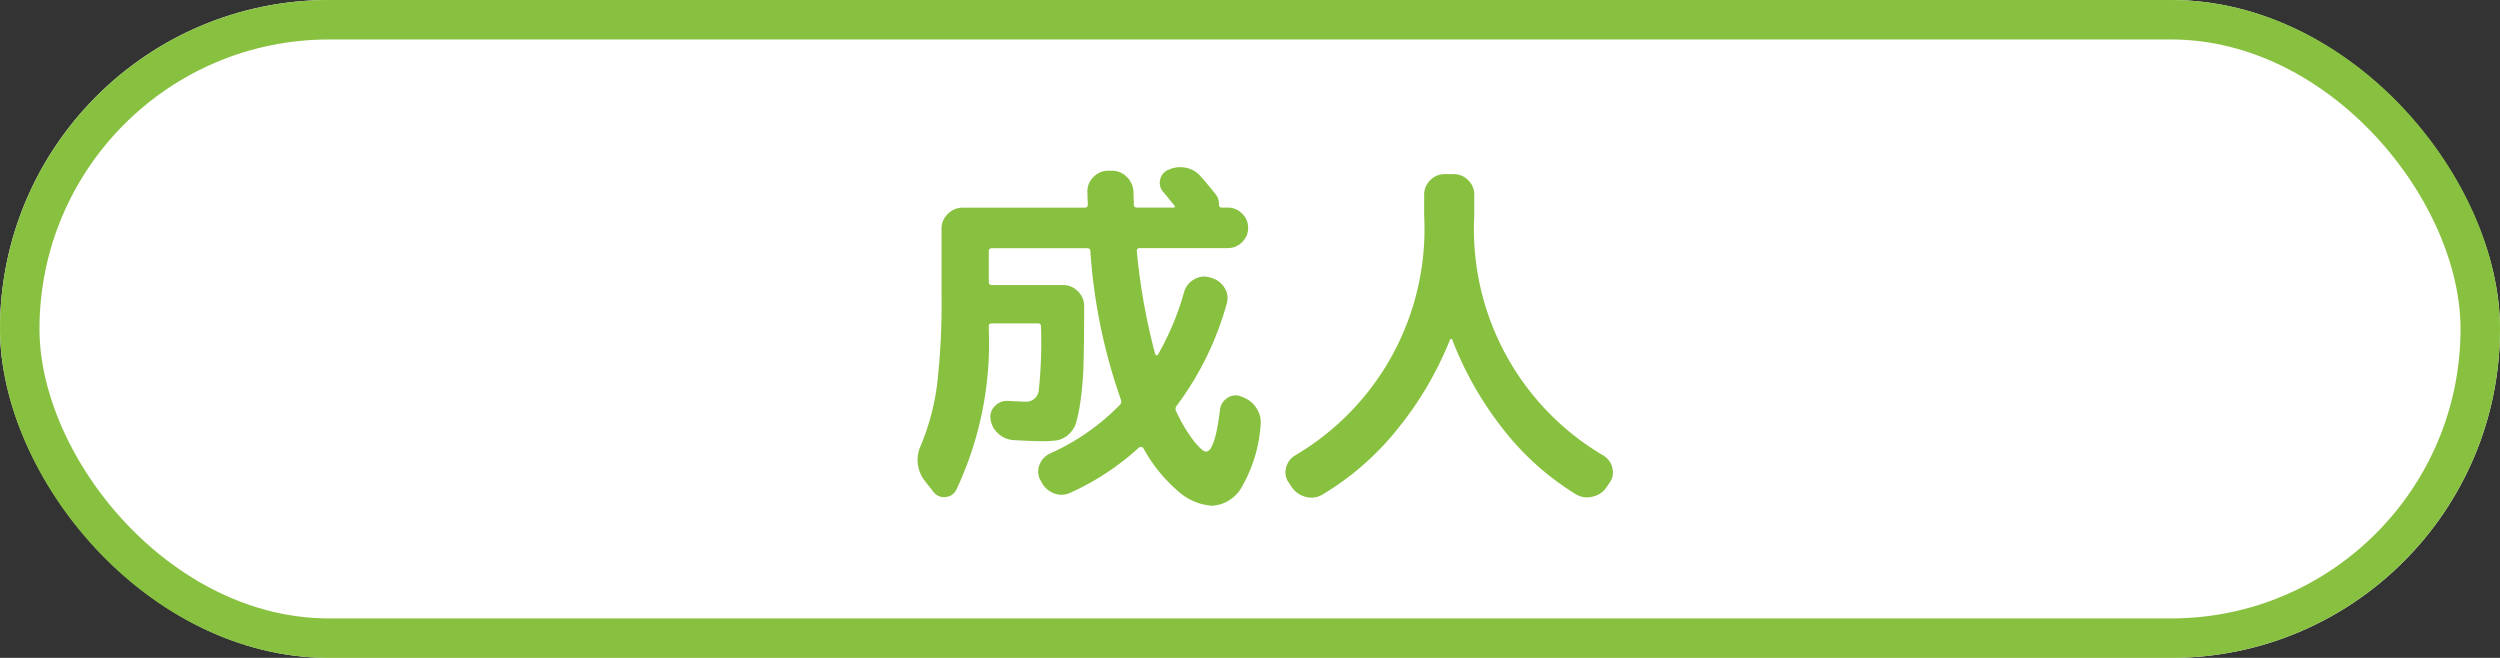
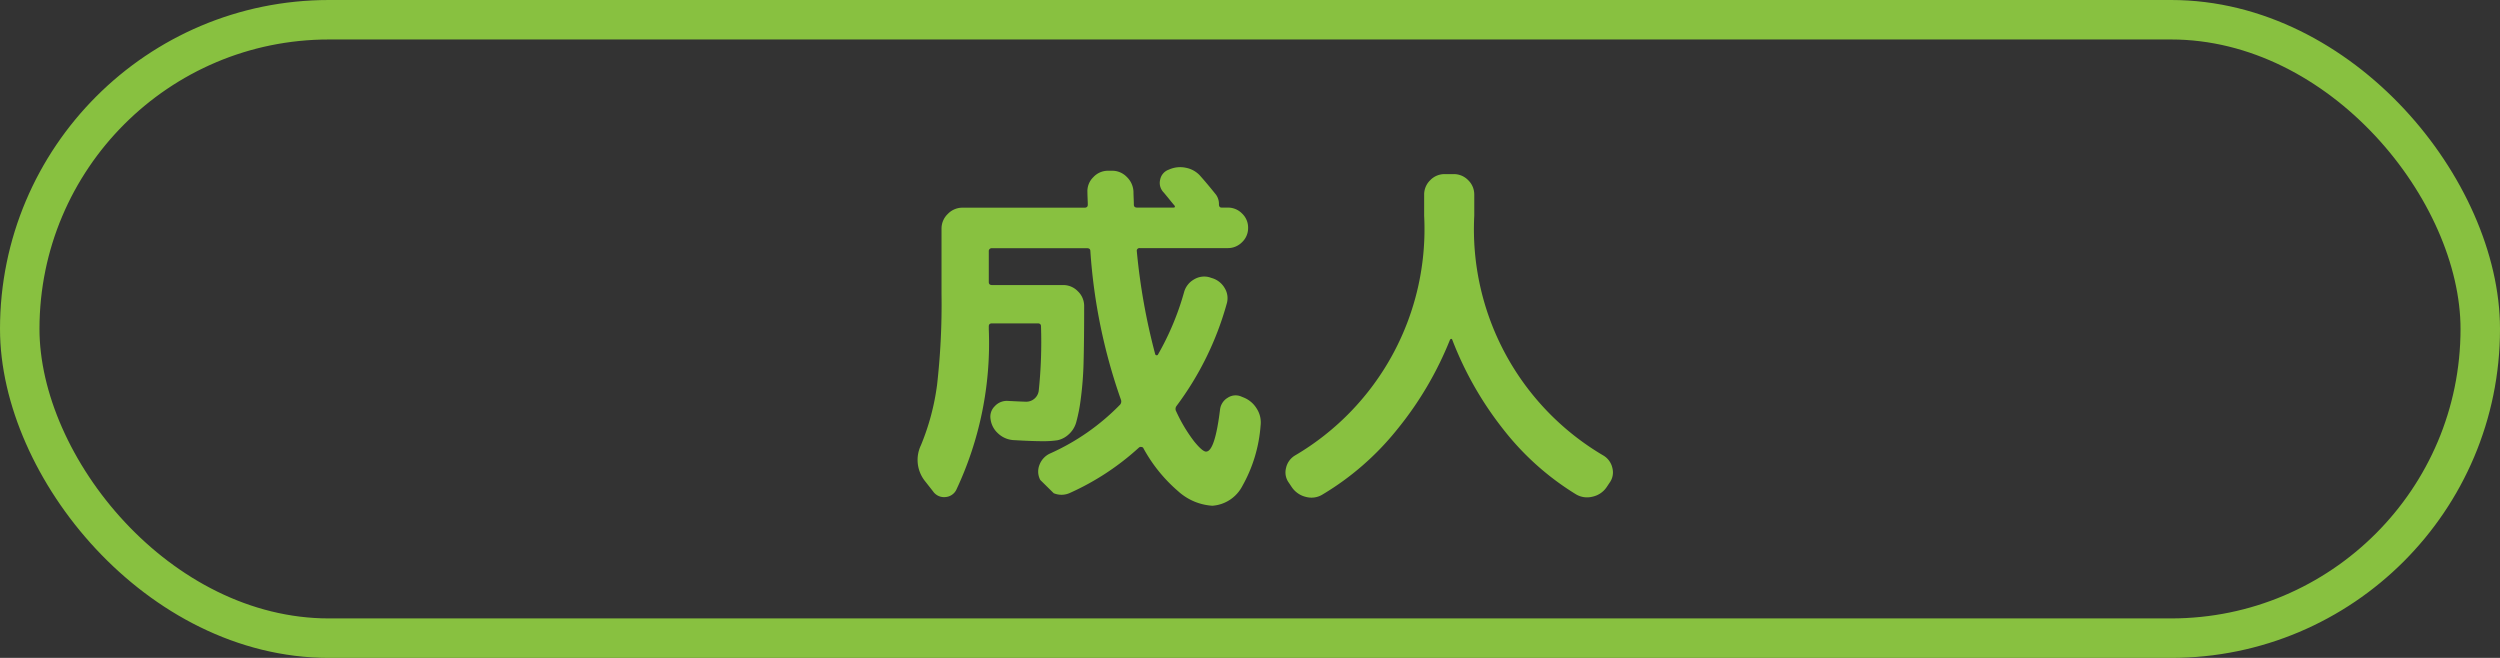
<svg xmlns="http://www.w3.org/2000/svg" width="95" height="25" viewBox="0 0 95 25">
  <rect x="0" y="0" width="95" height="25" fill="#333333" stroke="none" />
  <g id="icon_shop_tennis_4" transform="translate(-718 -324)">
    <g id="長方形_5" data-name="長方形 5" transform="translate(718 324)" fill="#fff" stroke="#88c140" stroke-width="1.5">
-       <rect width="95" height="25" rx="12.5" stroke="none" />
      <rect x="0.75" y="0.75" width="93.5" height="23.5" rx="11.75" fill="none" />
    </g>
-     <path id="パス_16" data-name="パス 16" d="M1.456.672,1.148.28A1.291,1.291,0,0,1,.994-1.078a9.038,9.038,0,0,0,.616-2.31,27.118,27.118,0,0,0,.168-3.43V-9.31a.766.766,0,0,1,.238-.56.766.766,0,0,1,.56-.238H7.21q.126,0,.126-.112,0-.07-.007-.231T7.322-10.7a.74.74,0,0,1,.224-.567.756.756,0,0,1,.56-.245H8.26a.766.766,0,0,1,.56.238.82.82,0,0,1,.252.56q0,.084.007.245t.007.245q0,.112.126.112h1.372q.1,0,.042-.084-.028-.028-.175-.21t-.231-.28a.514.514,0,0,1-.133-.49.5.5,0,0,1,.329-.378,1.035,1.035,0,0,1,.651-.07.976.976,0,0,1,.567.336q.238.266.574.686a.6.6,0,0,1,.112.364q0,.126.1.126h.238a.75.75,0,0,1,.539.224.732.732,0,0,1,.231.546.732.732,0,0,1-.231.546.75.75,0,0,1-.539.224H9.31a.1.1,0,0,0-.112.112,23.872,23.872,0,0,0,.7,3.92A.063.063,0,0,0,9.94-4.5.058.058,0,0,0,10-4.522,10.428,10.428,0,0,0,11-6.916a.8.8,0,0,1,.378-.469.744.744,0,0,1,.588-.077l.084.028a.827.827,0,0,1,.49.385.734.734,0,0,1,.07.609,11.68,11.68,0,0,1-1.9,3.864.187.187,0,0,0-.014.21,5.9,5.9,0,0,0,.672,1.127q.322.4.462.4.336,0,.532-1.6a.6.6,0,0,1,.294-.448.54.54,0,0,1,.518-.042l.07.028a1.037,1.037,0,0,1,.511.427.973.973,0,0,1,.147.651A5.487,5.487,0,0,1,13.209.469a1.393,1.393,0,0,1-1.141.749,2.133,2.133,0,0,1-1.3-.553A5.812,5.812,0,0,1,9.45-.966q-.014-.042-.077-.049a.107.107,0,0,0-.091.021A9.867,9.867,0,0,1,6.664.728a.763.763,0,0,1-.623.014A.871.871,0,0,1,5.572.308L5.53.238A.686.686,0,0,1,5.5-.336.771.771,0,0,1,5.908-.77,8.606,8.606,0,0,0,8.54-2.6a.187.187,0,0,0,.056-.21A21.2,21.2,0,0,1,7.434-8.456q0-.112-.126-.112H3.7a.111.111,0,0,0-.126.126V-7.28q0,.112.126.112H6.4a.766.766,0,0,1,.56.238.766.766,0,0,1,.238.56q0,1.288-.021,2.1A13,13,0,0,1,7.07-2.849a6.164,6.164,0,0,1-.175.9.964.964,0,0,1-.3.469.893.893,0,0,1-.413.21,3.65,3.65,0,0,1-.581.035q-.392,0-1.106-.042a.941.941,0,0,1-.567-.252.873.873,0,0,1-.287-.546.554.554,0,0,1,.161-.49.621.621,0,0,1,.5-.2q.56.028.644.028a.481.481,0,0,0,.525-.406A17.8,17.8,0,0,0,5.558-5.6q0-.112-.126-.112H3.7q-.126,0-.126.112v.112A13.088,13.088,0,0,1,2.338.616a.5.5,0,0,1-.42.273A.506.506,0,0,1,1.456.672ZM15.092.518,14.98.35a.664.664,0,0,1-.112-.56A.735.735,0,0,1,15.2-.686,9.974,9.974,0,0,0,20.118-9.8v-.8a.754.754,0,0,1,.231-.553.754.754,0,0,1,.553-.231h.336a.754.754,0,0,1,.553.231.754.754,0,0,1,.231.553v.8A9.974,9.974,0,0,0,26.936-.686a.735.735,0,0,1,.336.476.664.664,0,0,1-.112.56l-.112.168a.866.866,0,0,1-.539.357.824.824,0,0,1-.637-.1,10.367,10.367,0,0,1-2.744-2.457A13.009,13.009,0,0,1,21.182-5.1a.034.034,0,0,0-.042-.021.063.063,0,0,0-.042.035,13.072,13.072,0,0,1-2.009,3.409A10.583,10.583,0,0,1,16.268.784a.8.8,0,0,1-.637.1A.9.9,0,0,1,15.092.518Z" transform="translate(752 342)" fill="#88c140" />
+     <path id="パス_16" data-name="パス 16" d="M1.456.672,1.148.28A1.291,1.291,0,0,1,.994-1.078a9.038,9.038,0,0,0,.616-2.31,27.118,27.118,0,0,0,.168-3.43V-9.31a.766.766,0,0,1,.238-.56.766.766,0,0,1,.56-.238H7.21q.126,0,.126-.112,0-.07-.007-.231T7.322-10.7a.74.74,0,0,1,.224-.567.756.756,0,0,1,.56-.245H8.26a.766.766,0,0,1,.56.238.82.82,0,0,1,.252.56q0,.084.007.245t.007.245q0,.112.126.112h1.372q.1,0,.042-.084-.028-.028-.175-.21t-.231-.28a.514.514,0,0,1-.133-.49.5.5,0,0,1,.329-.378,1.035,1.035,0,0,1,.651-.07.976.976,0,0,1,.567.336q.238.266.574.686a.6.6,0,0,1,.112.364q0,.126.1.126h.238a.75.75,0,0,1,.539.224.732.732,0,0,1,.231.546.732.732,0,0,1-.231.546.75.75,0,0,1-.539.224H9.31a.1.1,0,0,0-.112.112,23.872,23.872,0,0,0,.7,3.92A.063.063,0,0,0,9.94-4.5.058.058,0,0,0,10-4.522,10.428,10.428,0,0,0,11-6.916a.8.8,0,0,1,.378-.469.744.744,0,0,1,.588-.077l.084.028a.827.827,0,0,1,.49.385.734.734,0,0,1,.07.609,11.68,11.68,0,0,1-1.9,3.864.187.187,0,0,0-.014.21,5.9,5.9,0,0,0,.672,1.127q.322.4.462.4.336,0,.532-1.6a.6.6,0,0,1,.294-.448.54.54,0,0,1,.518-.042l.07.028a1.037,1.037,0,0,1,.511.427.973.973,0,0,1,.147.651A5.487,5.487,0,0,1,13.209.469a1.393,1.393,0,0,1-1.141.749,2.133,2.133,0,0,1-1.3-.553A5.812,5.812,0,0,1,9.45-.966q-.014-.042-.077-.049a.107.107,0,0,0-.091.021A9.867,9.867,0,0,1,6.664.728a.763.763,0,0,1-.623.014L5.53.238A.686.686,0,0,1,5.5-.336.771.771,0,0,1,5.908-.77,8.606,8.606,0,0,0,8.54-2.6a.187.187,0,0,0,.056-.21A21.2,21.2,0,0,1,7.434-8.456q0-.112-.126-.112H3.7a.111.111,0,0,0-.126.126V-7.28q0,.112.126.112H6.4a.766.766,0,0,1,.56.238.766.766,0,0,1,.238.56q0,1.288-.021,2.1A13,13,0,0,1,7.07-2.849a6.164,6.164,0,0,1-.175.9.964.964,0,0,1-.3.469.893.893,0,0,1-.413.21,3.65,3.65,0,0,1-.581.035q-.392,0-1.106-.042a.941.941,0,0,1-.567-.252.873.873,0,0,1-.287-.546.554.554,0,0,1,.161-.49.621.621,0,0,1,.5-.2q.56.028.644.028a.481.481,0,0,0,.525-.406A17.8,17.8,0,0,0,5.558-5.6q0-.112-.126-.112H3.7q-.126,0-.126.112v.112A13.088,13.088,0,0,1,2.338.616a.5.5,0,0,1-.42.273A.506.506,0,0,1,1.456.672ZM15.092.518,14.98.35a.664.664,0,0,1-.112-.56A.735.735,0,0,1,15.2-.686,9.974,9.974,0,0,0,20.118-9.8v-.8a.754.754,0,0,1,.231-.553.754.754,0,0,1,.553-.231h.336a.754.754,0,0,1,.553.231.754.754,0,0,1,.231.553v.8A9.974,9.974,0,0,0,26.936-.686a.735.735,0,0,1,.336.476.664.664,0,0,1-.112.56l-.112.168a.866.866,0,0,1-.539.357.824.824,0,0,1-.637-.1,10.367,10.367,0,0,1-2.744-2.457A13.009,13.009,0,0,1,21.182-5.1a.034.034,0,0,0-.042-.021.063.063,0,0,0-.042.035,13.072,13.072,0,0,1-2.009,3.409A10.583,10.583,0,0,1,16.268.784a.8.8,0,0,1-.637.1A.9.9,0,0,1,15.092.518Z" transform="translate(752 342)" fill="#88c140" />
  </g>
</svg>